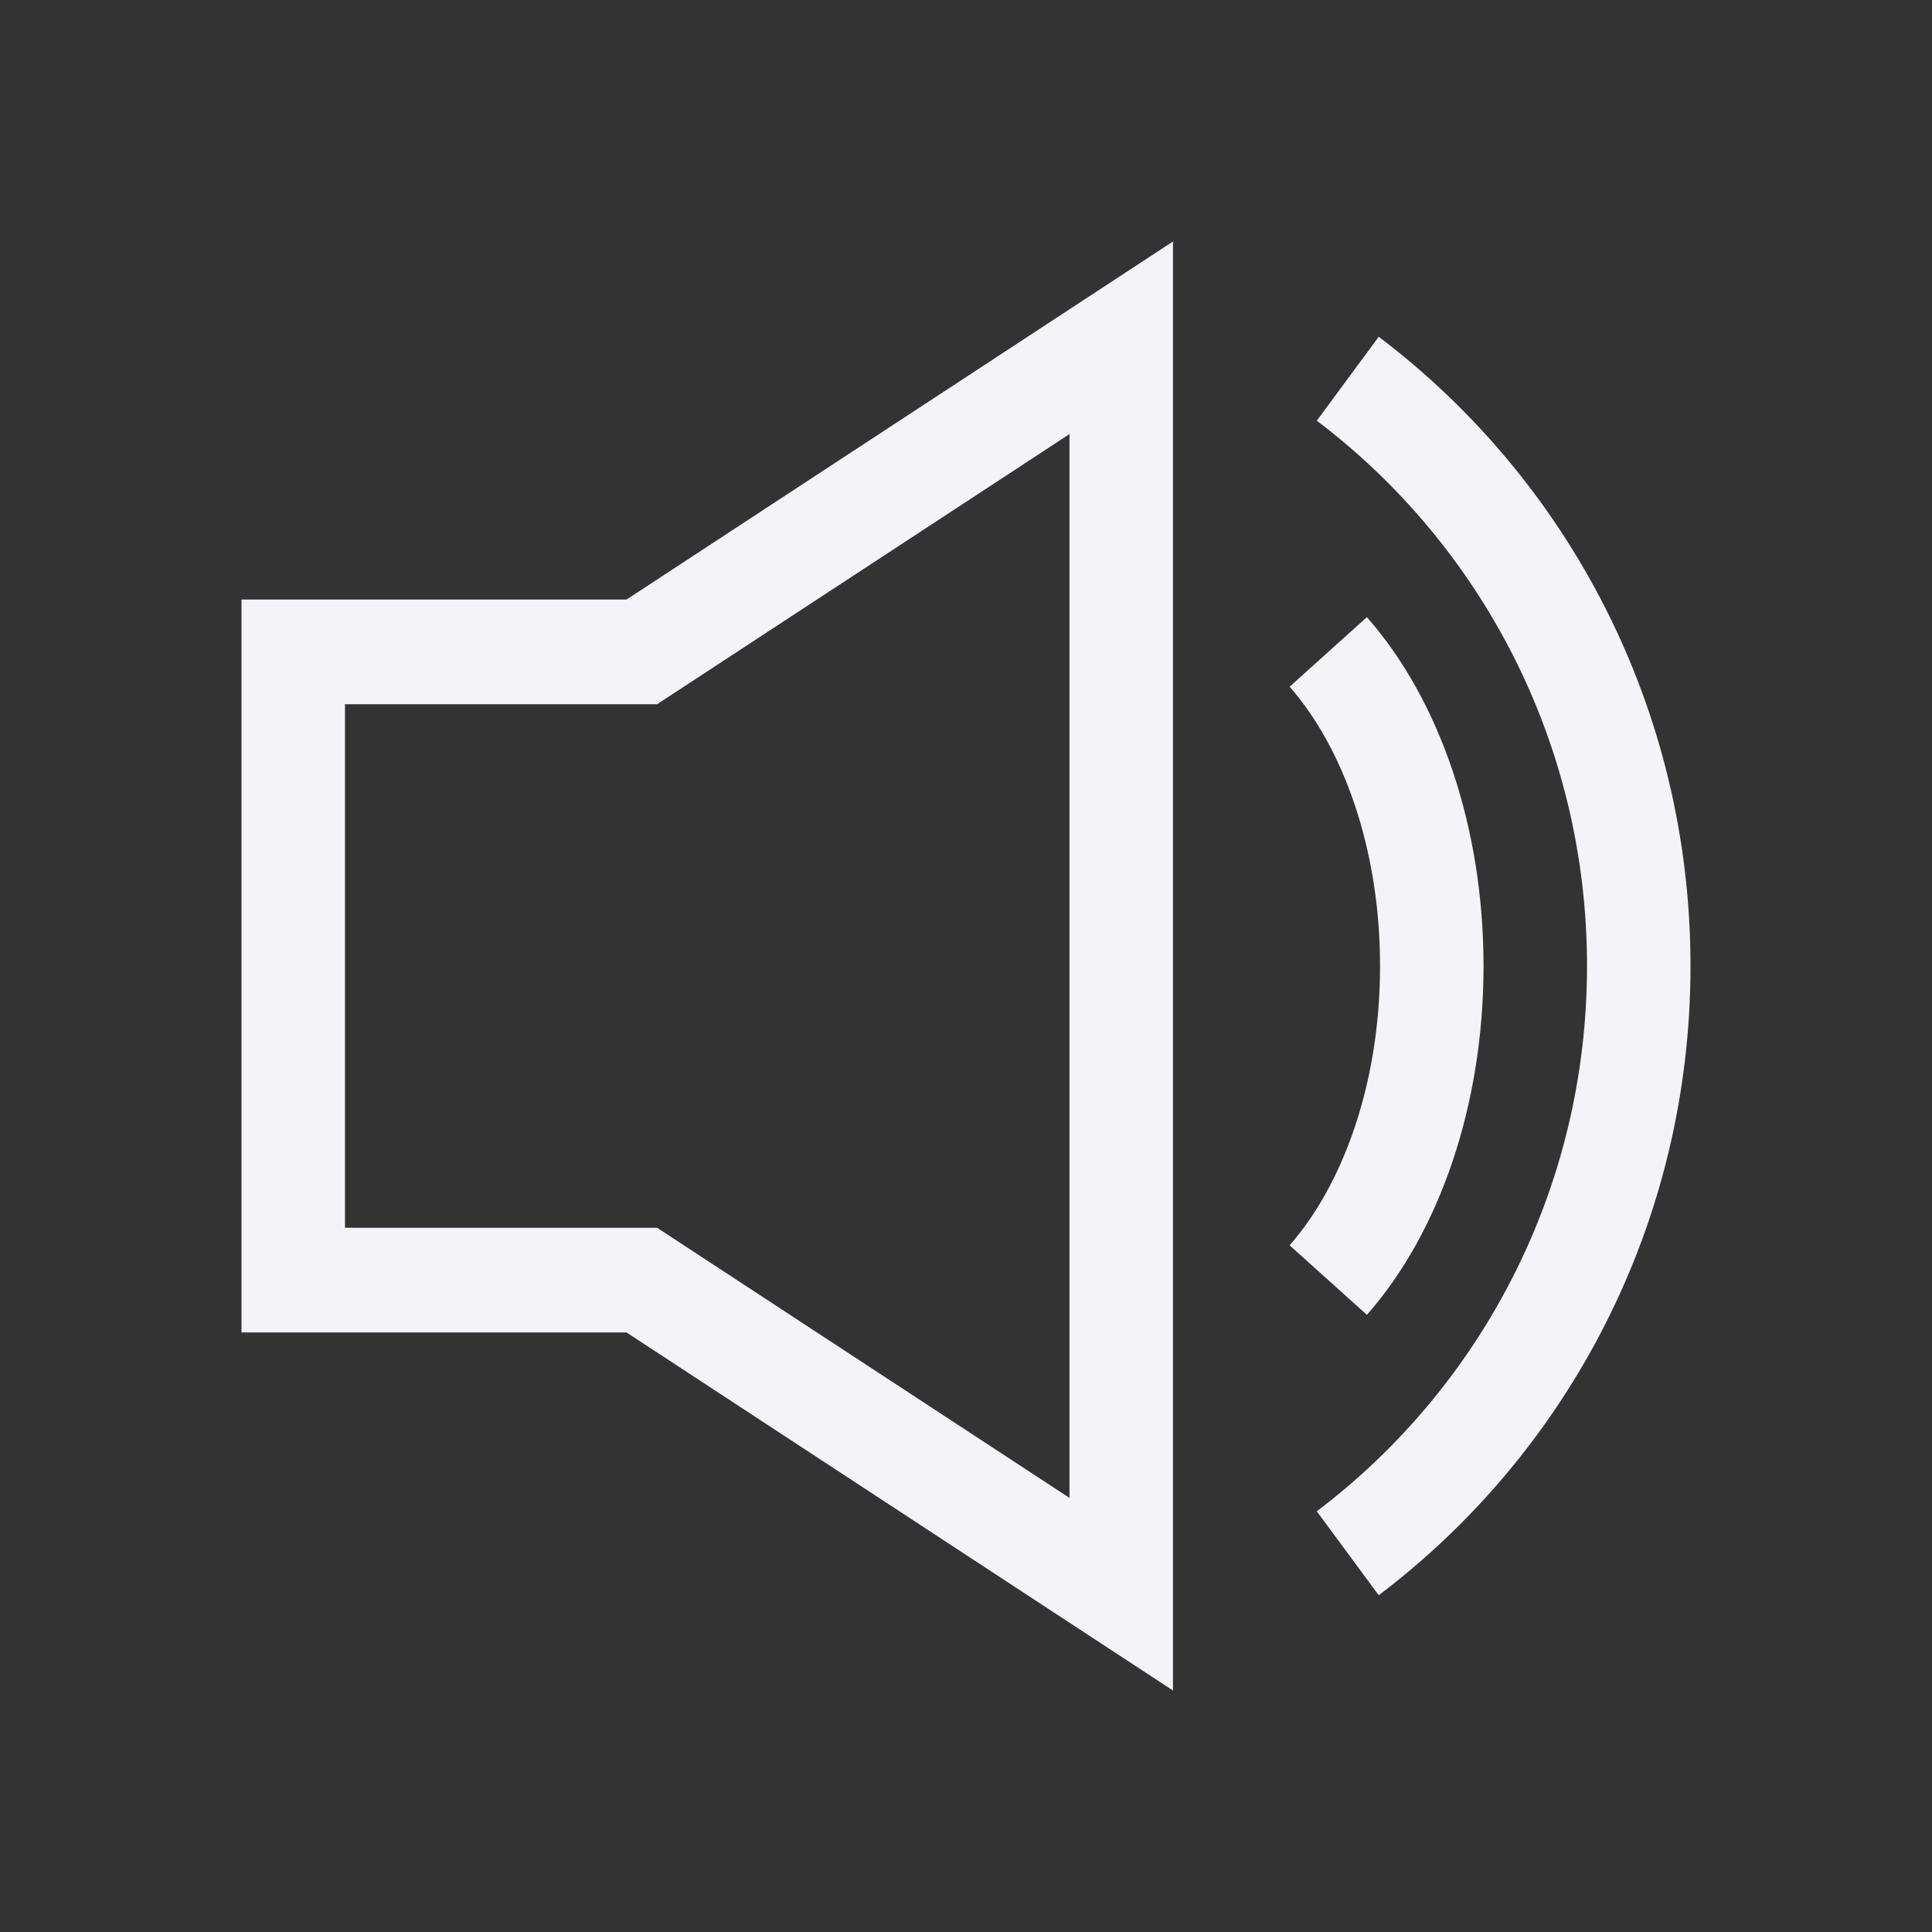
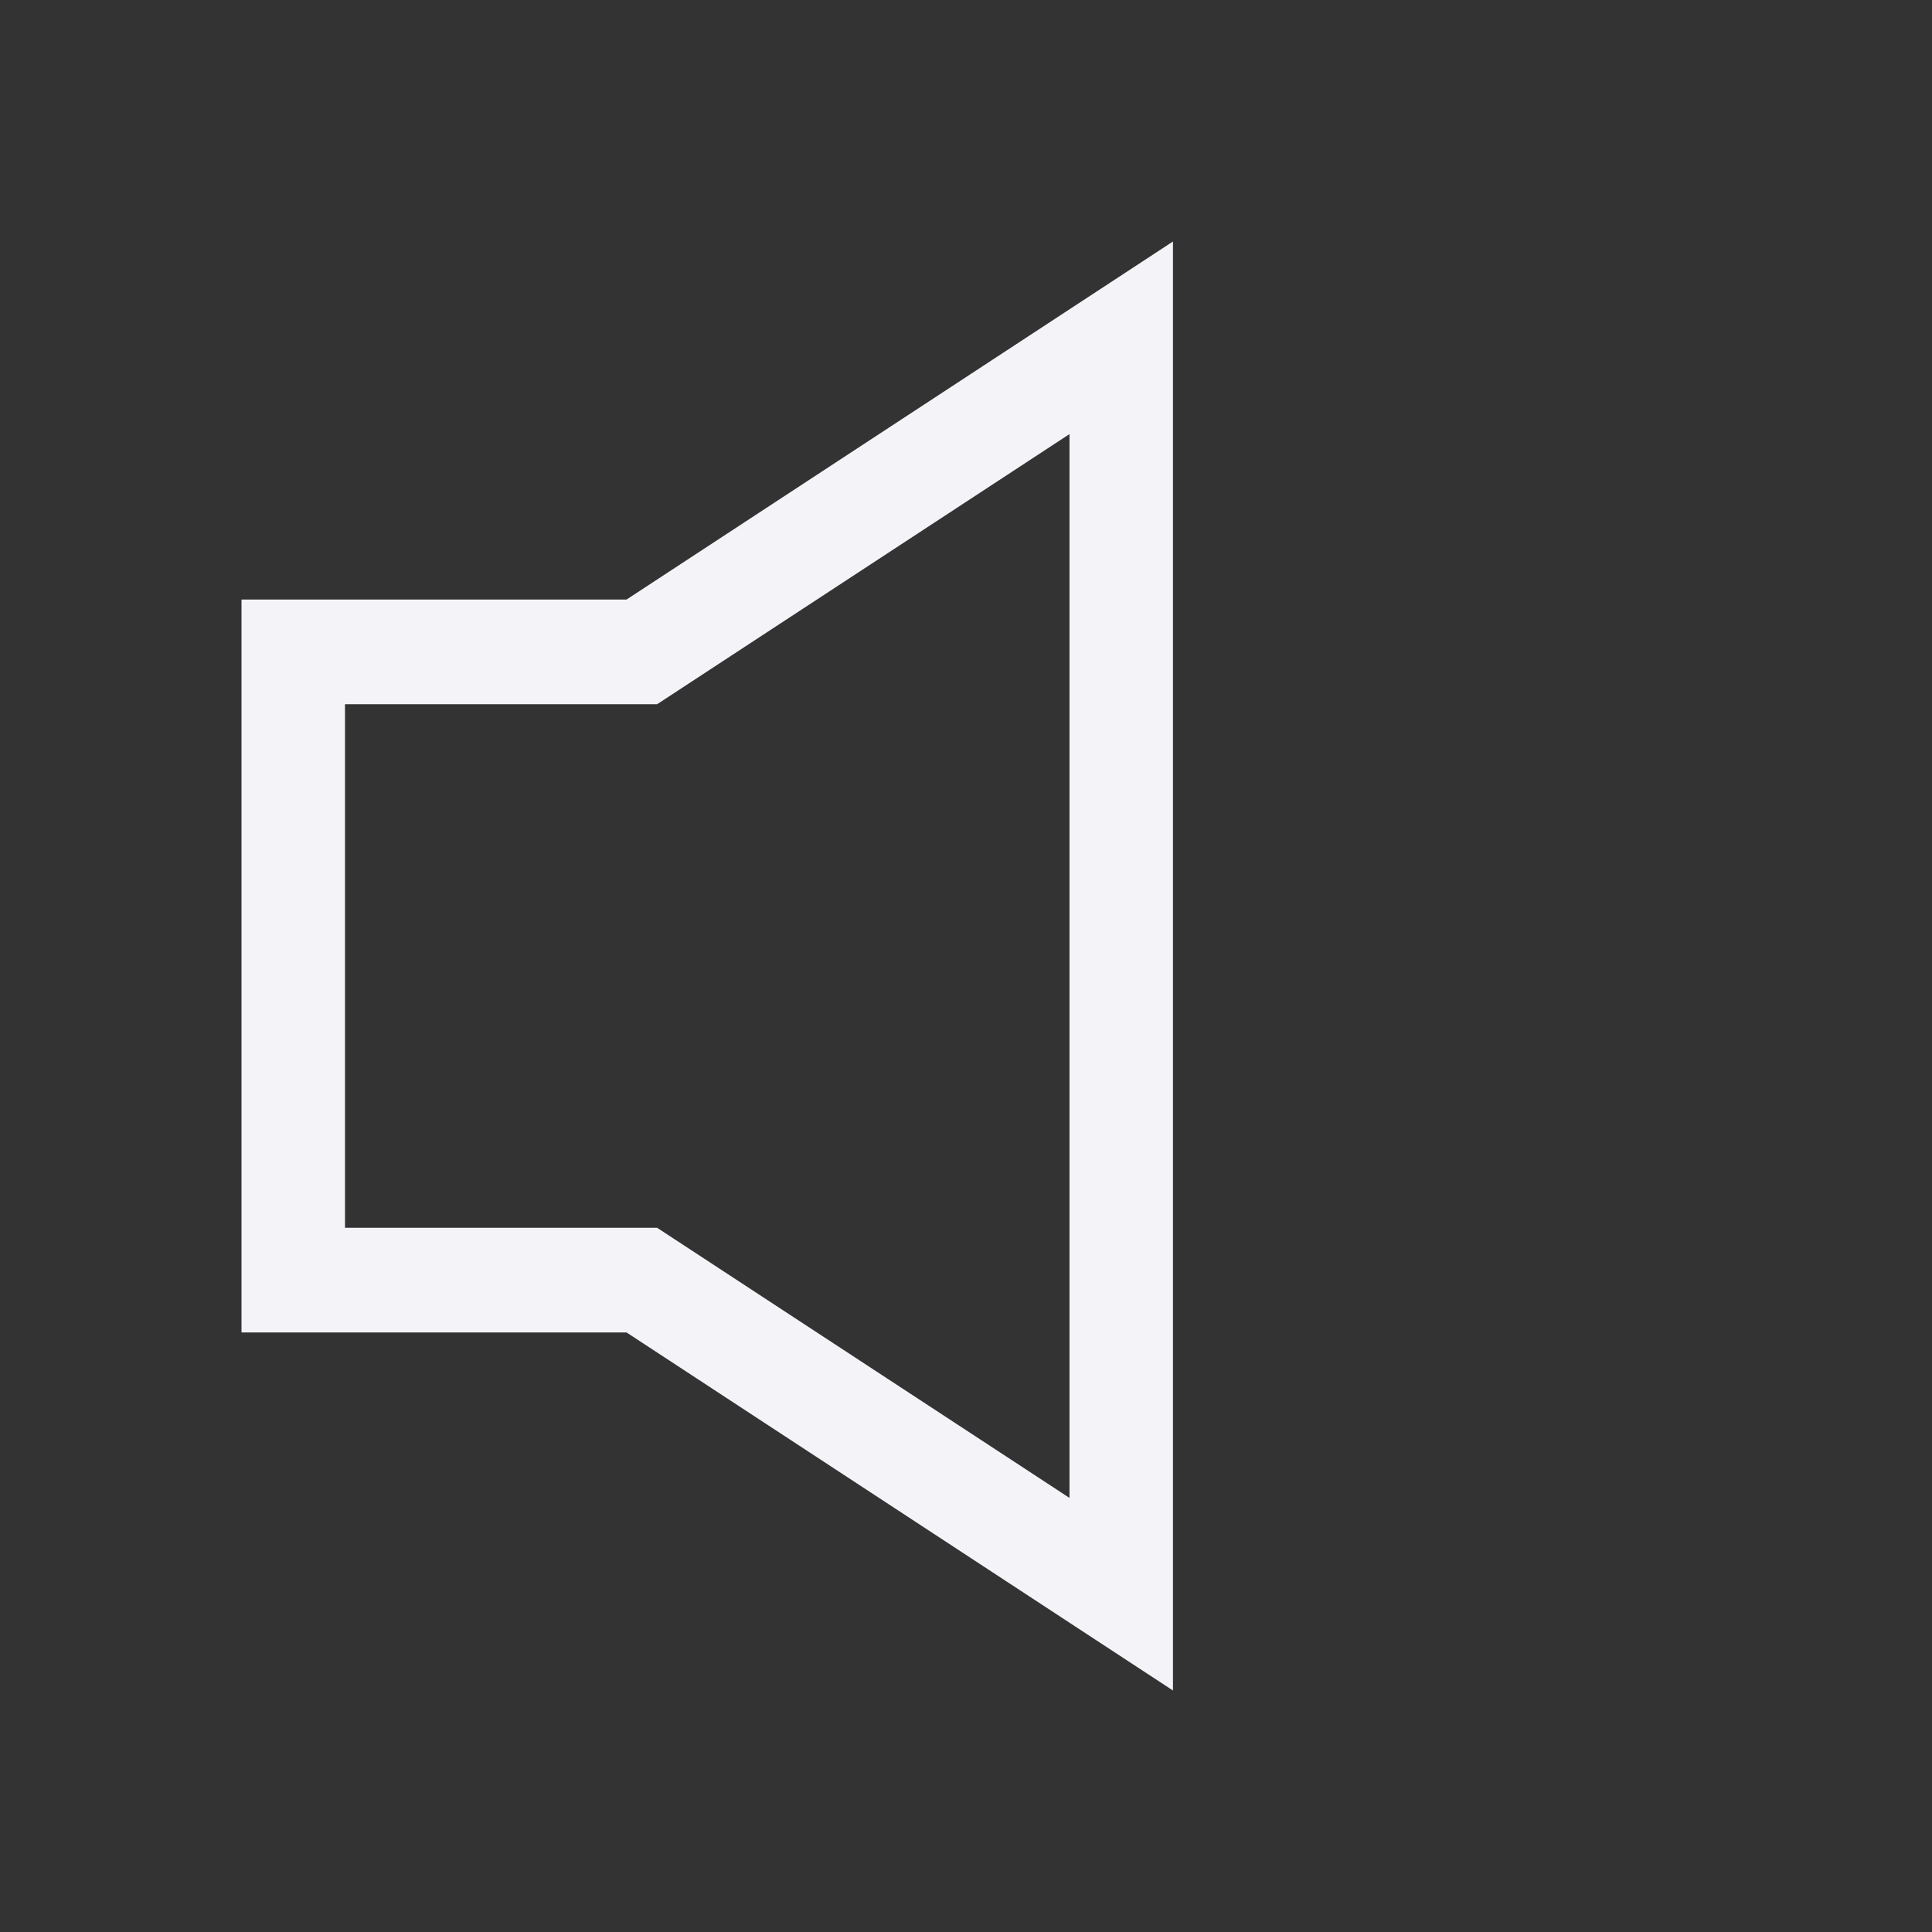
<svg xmlns="http://www.w3.org/2000/svg" width="16" height="16" viewBox="0 0 16 16" fill="none">
  <rect x="0" y="0" width="16" height="16" fill="#333333" stroke="none" />
  <path fill-rule="evenodd" clip-rule="evenodd" d="M9.714 2L5.189 4.965H2V11.035H5.189L9.714 14V2ZM8.857 3.595V12.405L5.442 10.168H2.857V5.832H5.442L8.857 3.595Z" fill="#F4F3F7" />
-   <path fill-rule="evenodd" clip-rule="evenodd" d="M13.143 8C13.143 6.152 12.264 4.512 10.905 3.484L11.418 2.789C12.985 3.974 14 5.867 14 8C14 10.133 12.985 12.026 11.418 13.211L10.905 12.516C12.264 11.488 13.143 9.848 13.143 8Z" fill="#F4F3F7" />
-   <path fill-rule="evenodd" clip-rule="evenodd" d="M11.429 8C11.429 7.019 11.117 6.184 10.68 5.687L11.32 5.111C11.924 5.797 12.286 6.852 12.286 8C12.286 9.148 11.924 10.203 11.32 10.889L10.68 10.313C11.117 9.816 11.429 8.981 11.429 8Z" fill="#F4F3F7" />
</svg>